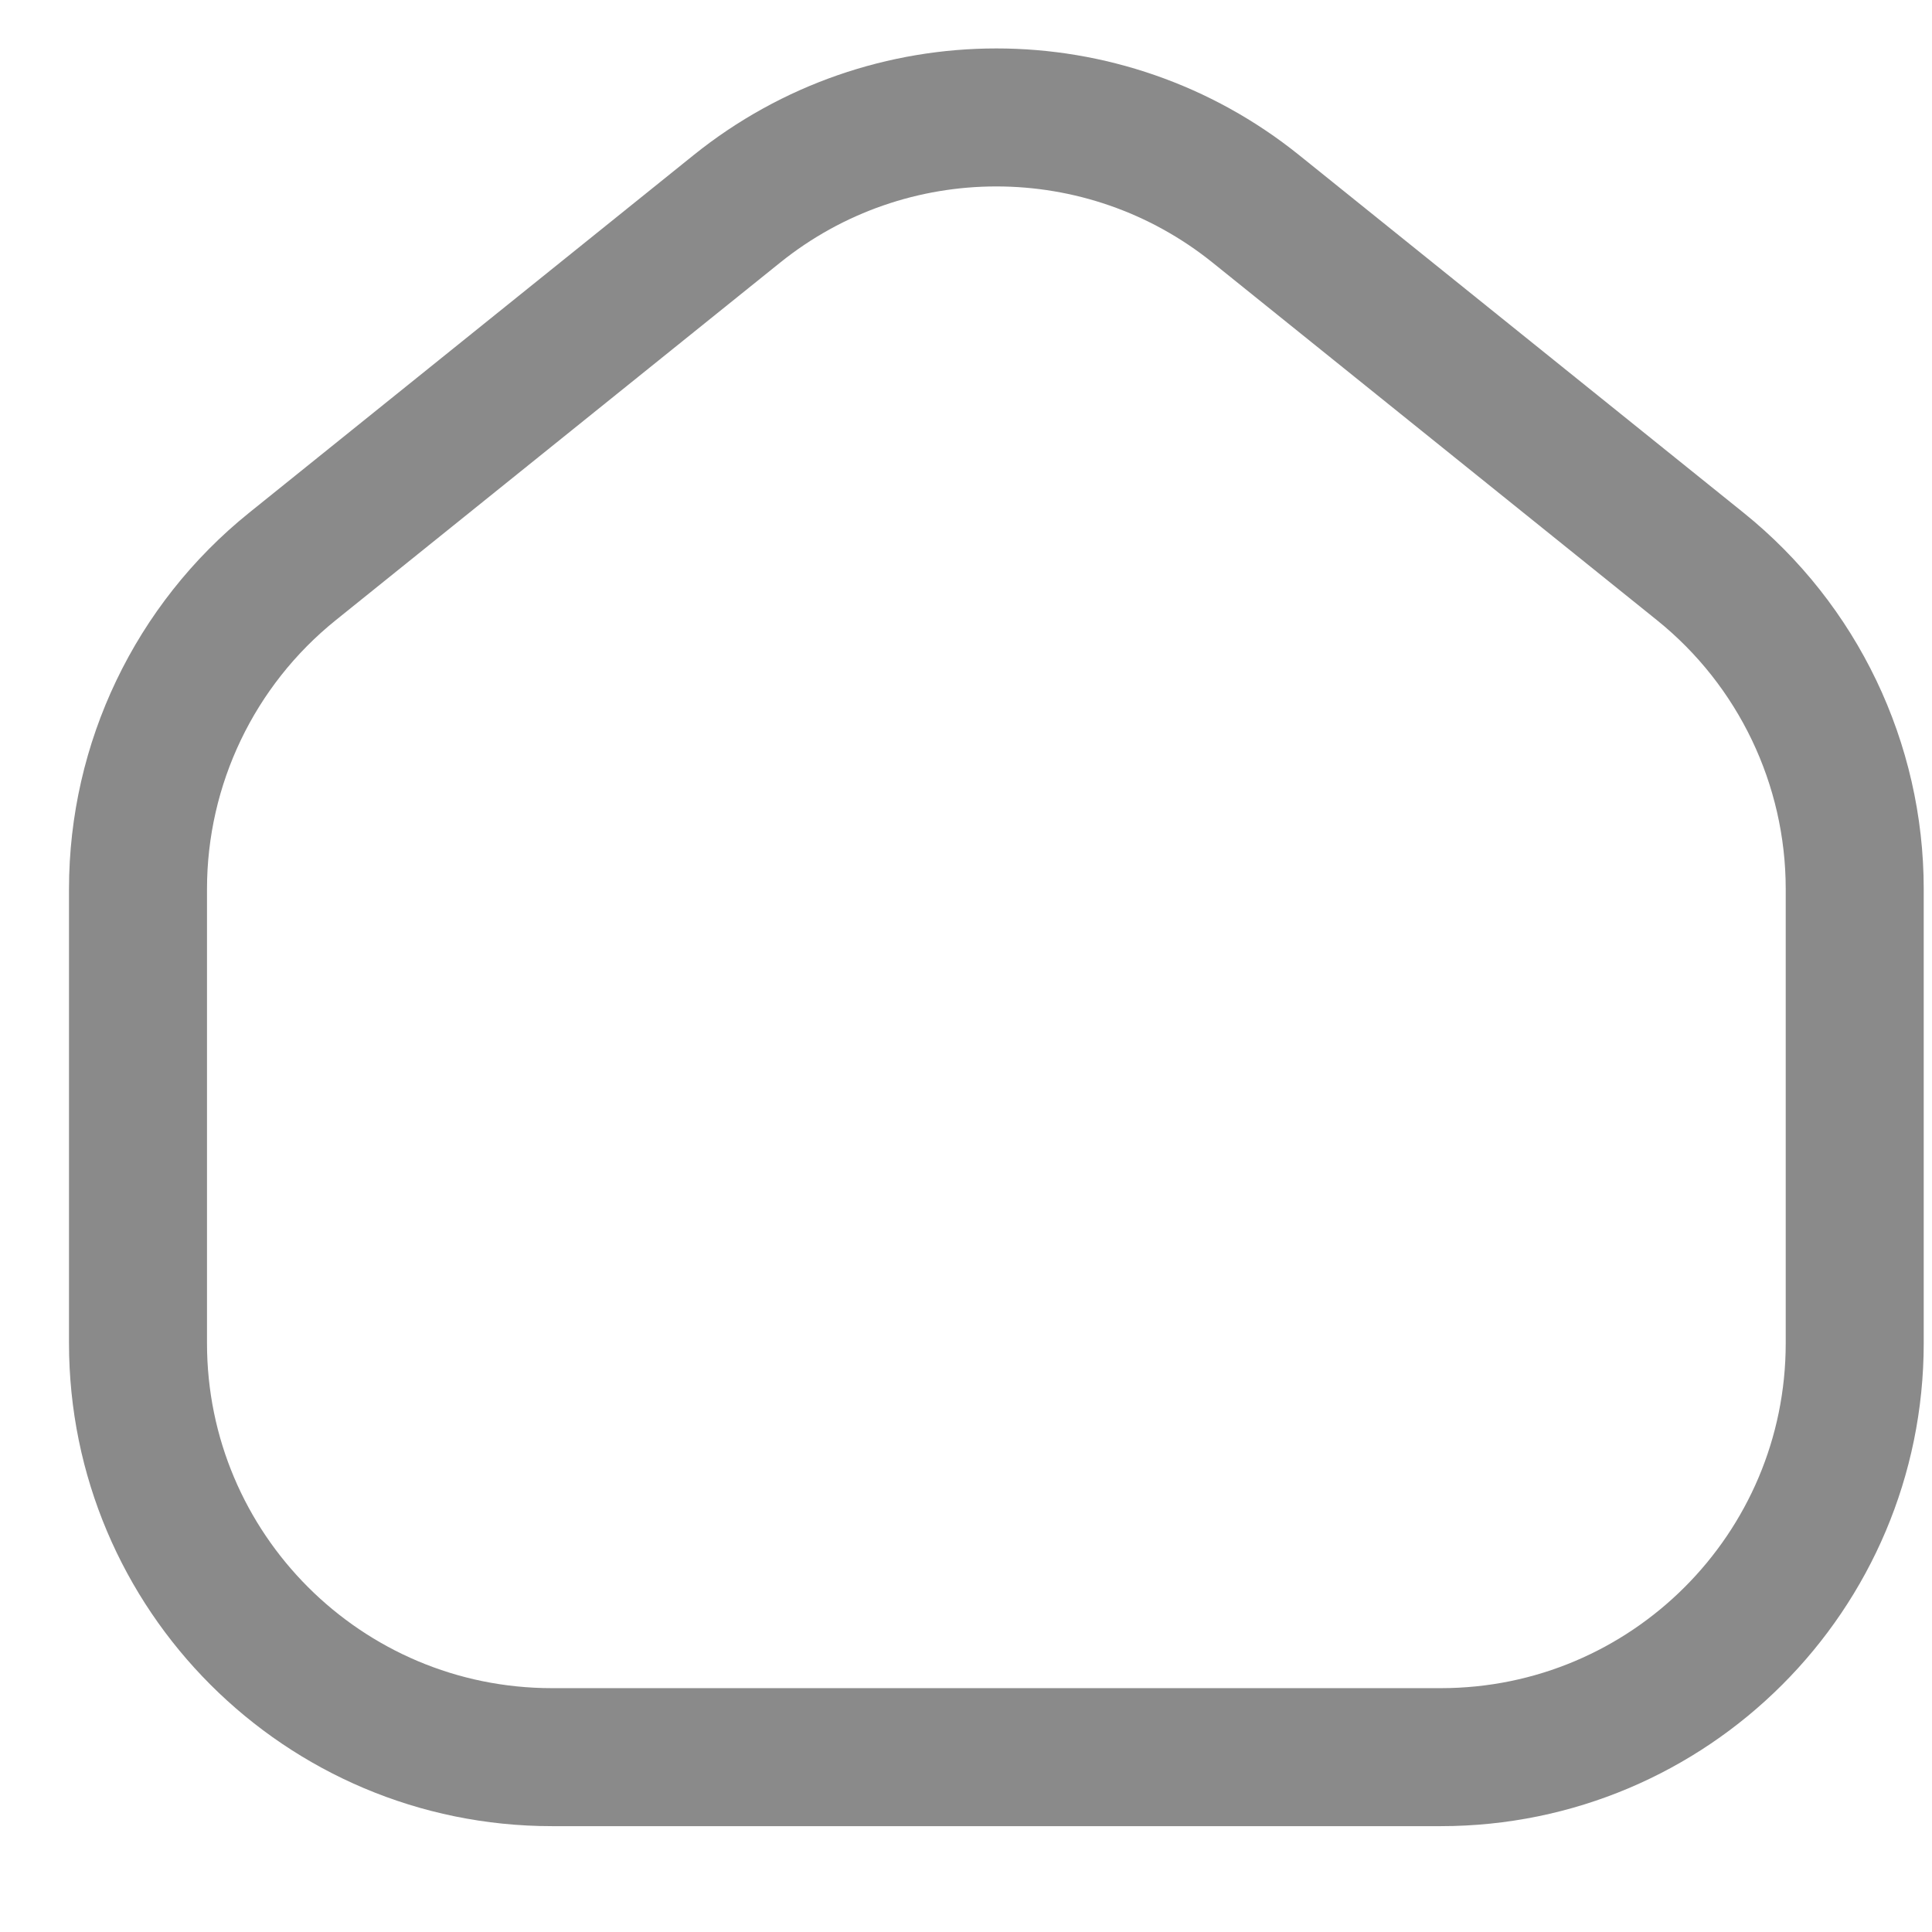
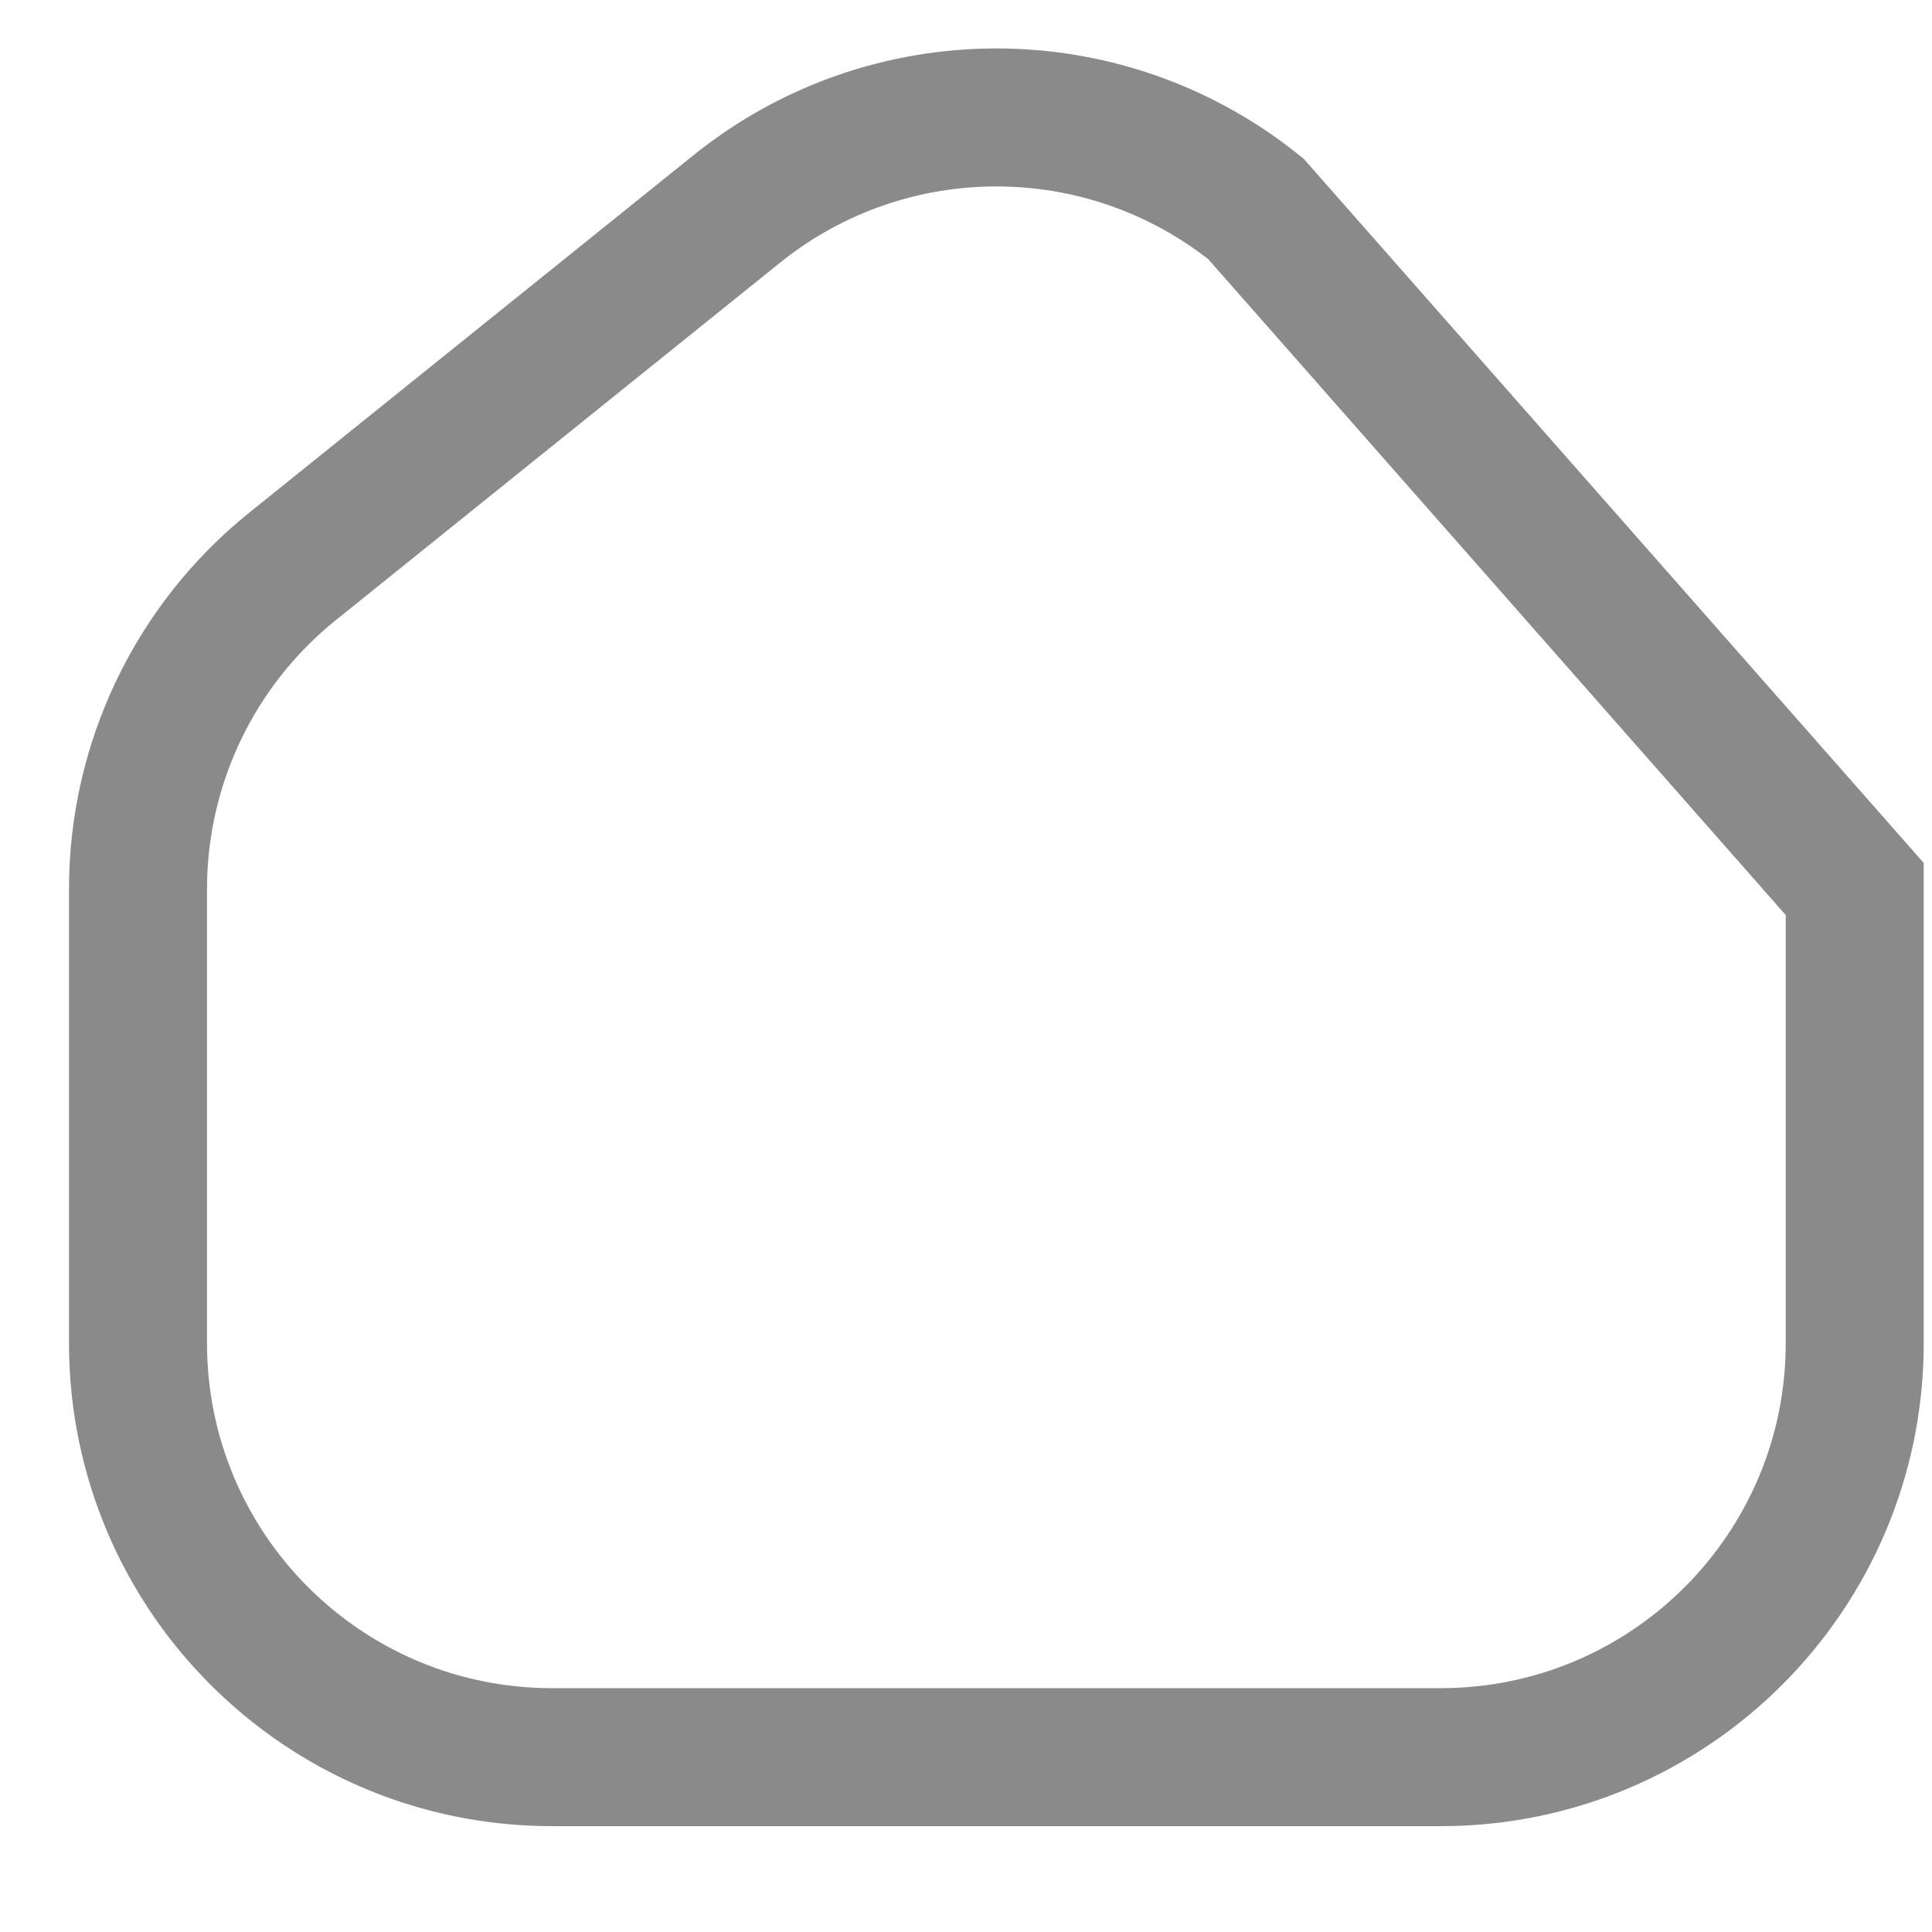
<svg xmlns="http://www.w3.org/2000/svg" width="14" height="14" viewBox="0 0 14 14" fill="none">
-   <path d="M1 6.442V9.733C1 11.39 2.343 12.733 4 12.733H10.44C12.097 12.733 13.44 11.39 13.44 9.733V6.442C13.44 5.534 13.028 4.674 12.321 4.105L9.101 1.514C8.003 0.63 6.437 0.63 5.339 1.514L2.119 4.105C1.412 4.674 1 5.534 1 6.442Z" stroke="#8A8A8A" />
+   <path d="M1 6.442V9.733C1 11.39 2.343 12.733 4 12.733H10.44C12.097 12.733 13.44 11.39 13.44 9.733V6.442L9.101 1.514C8.003 0.63 6.437 0.63 5.339 1.514L2.119 4.105C1.412 4.674 1 5.534 1 6.442Z" stroke="#8A8A8A" />
</svg>